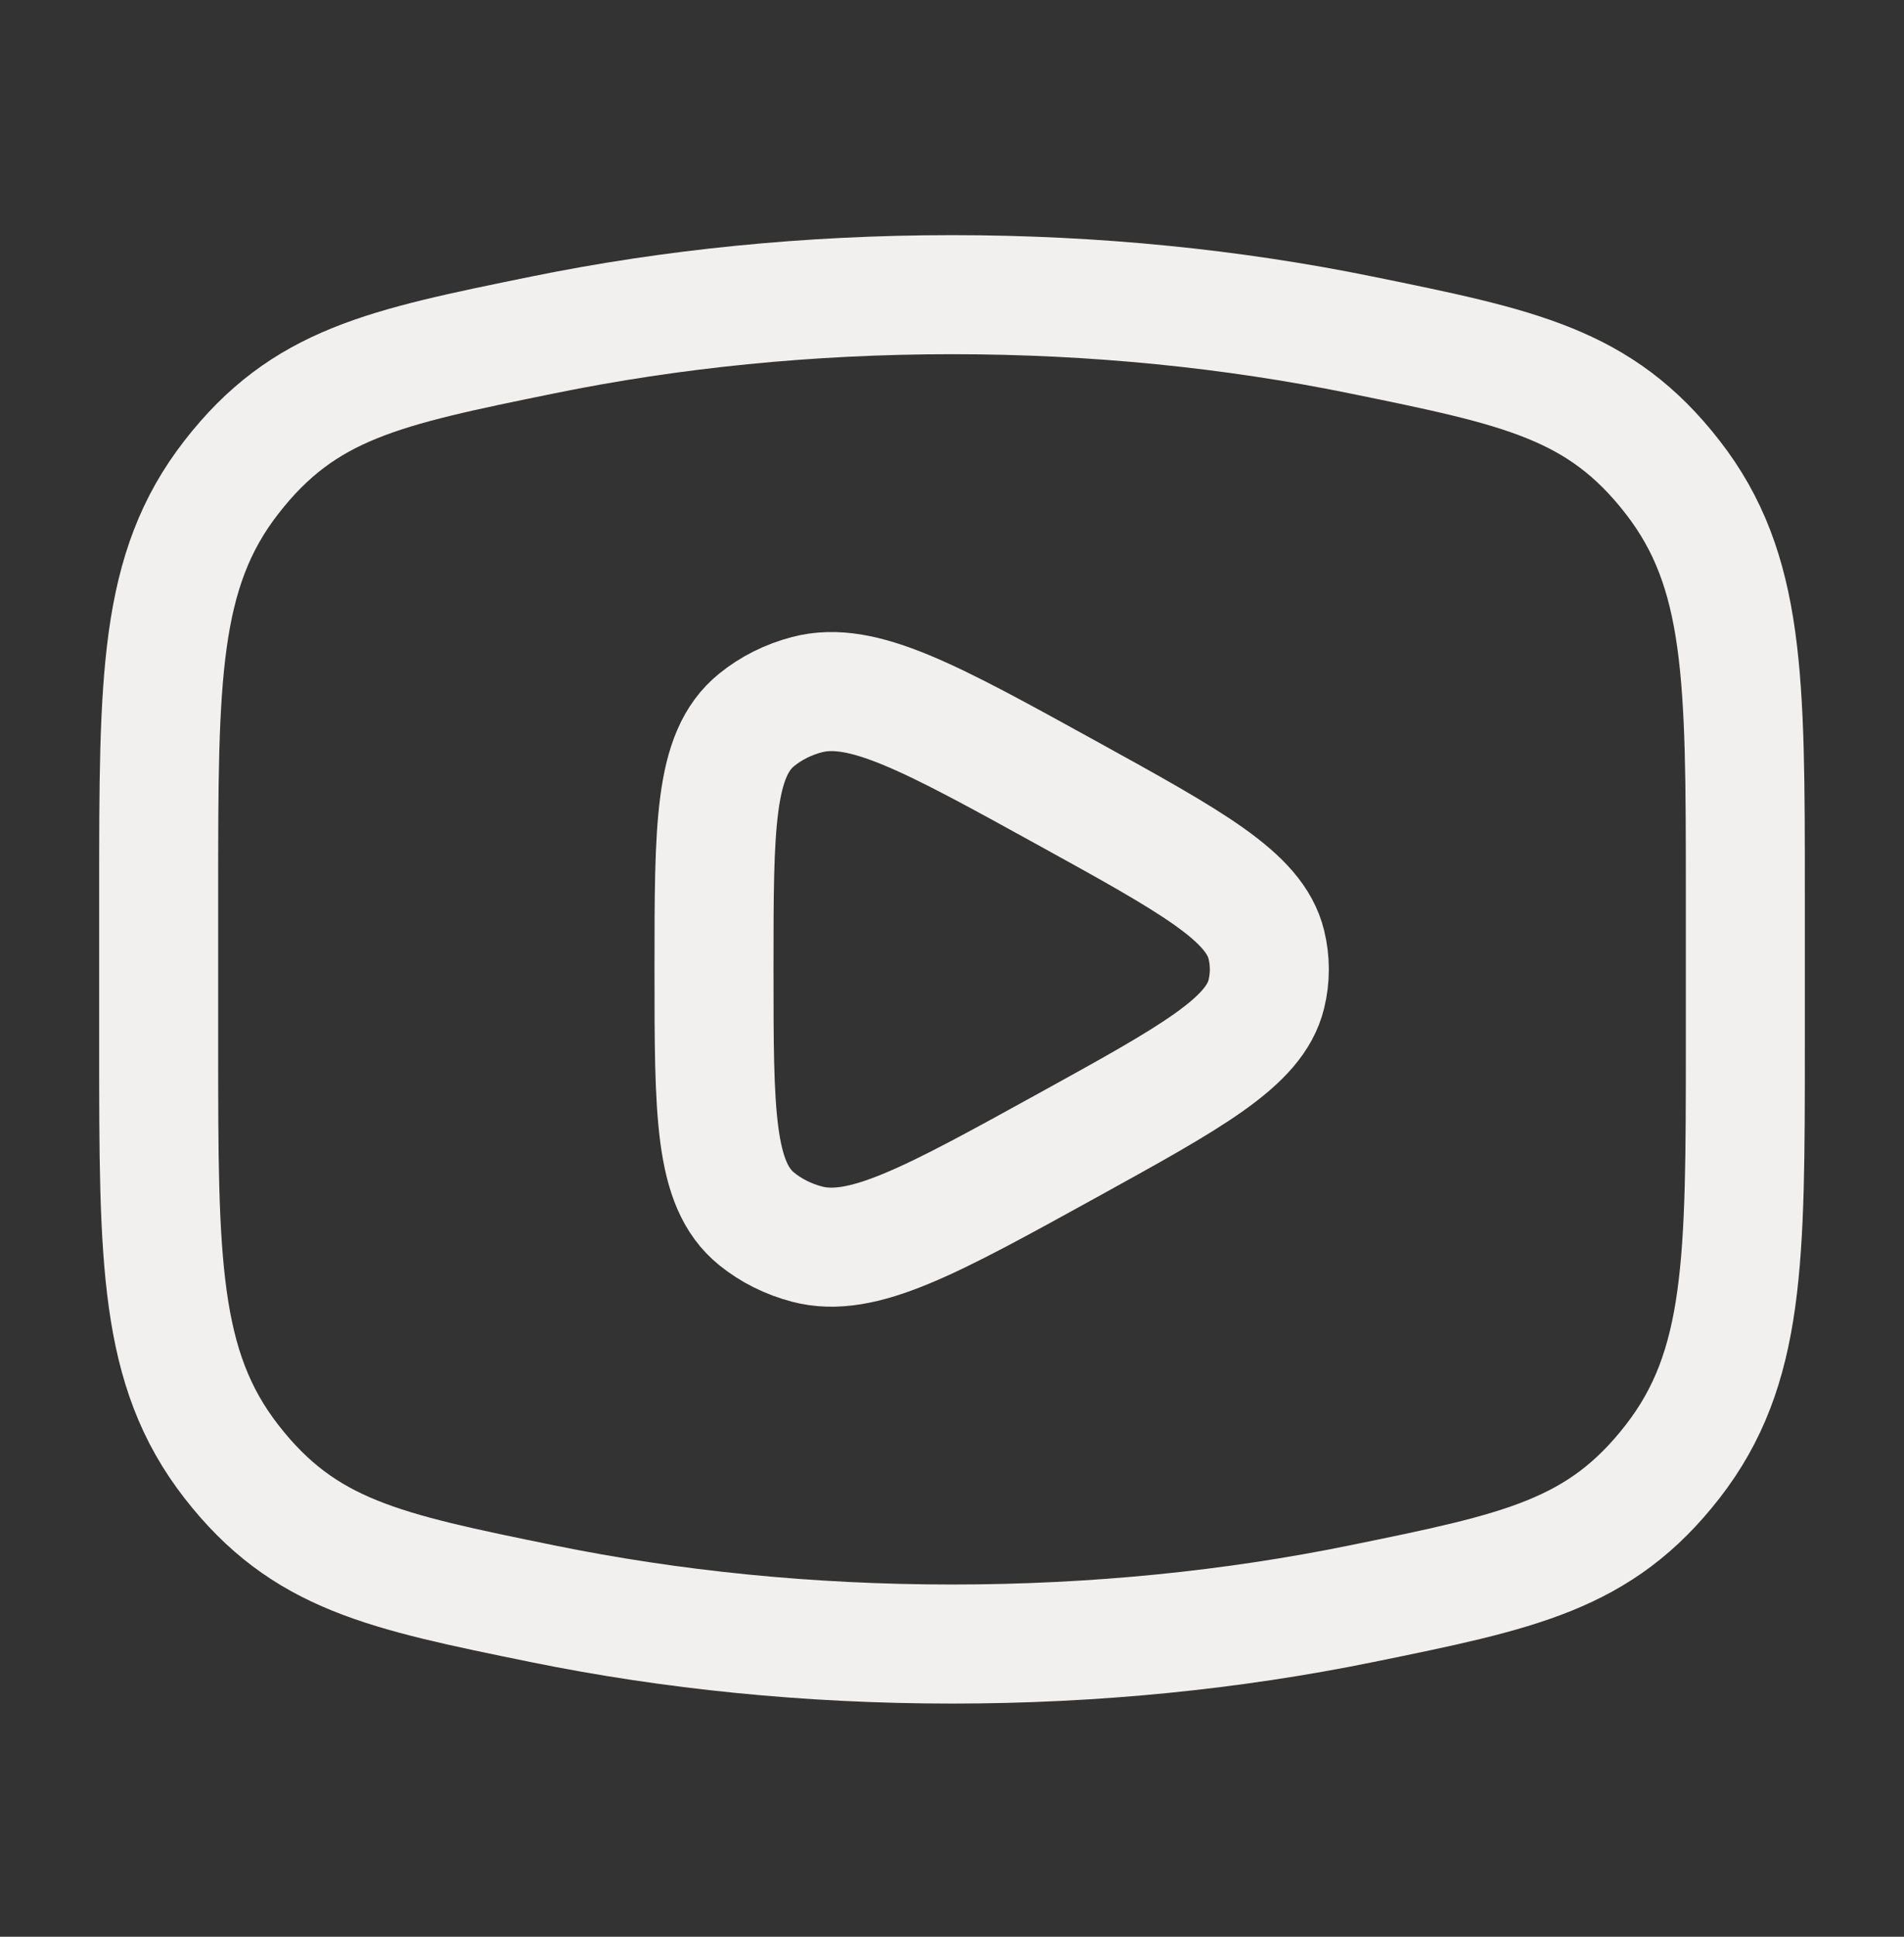
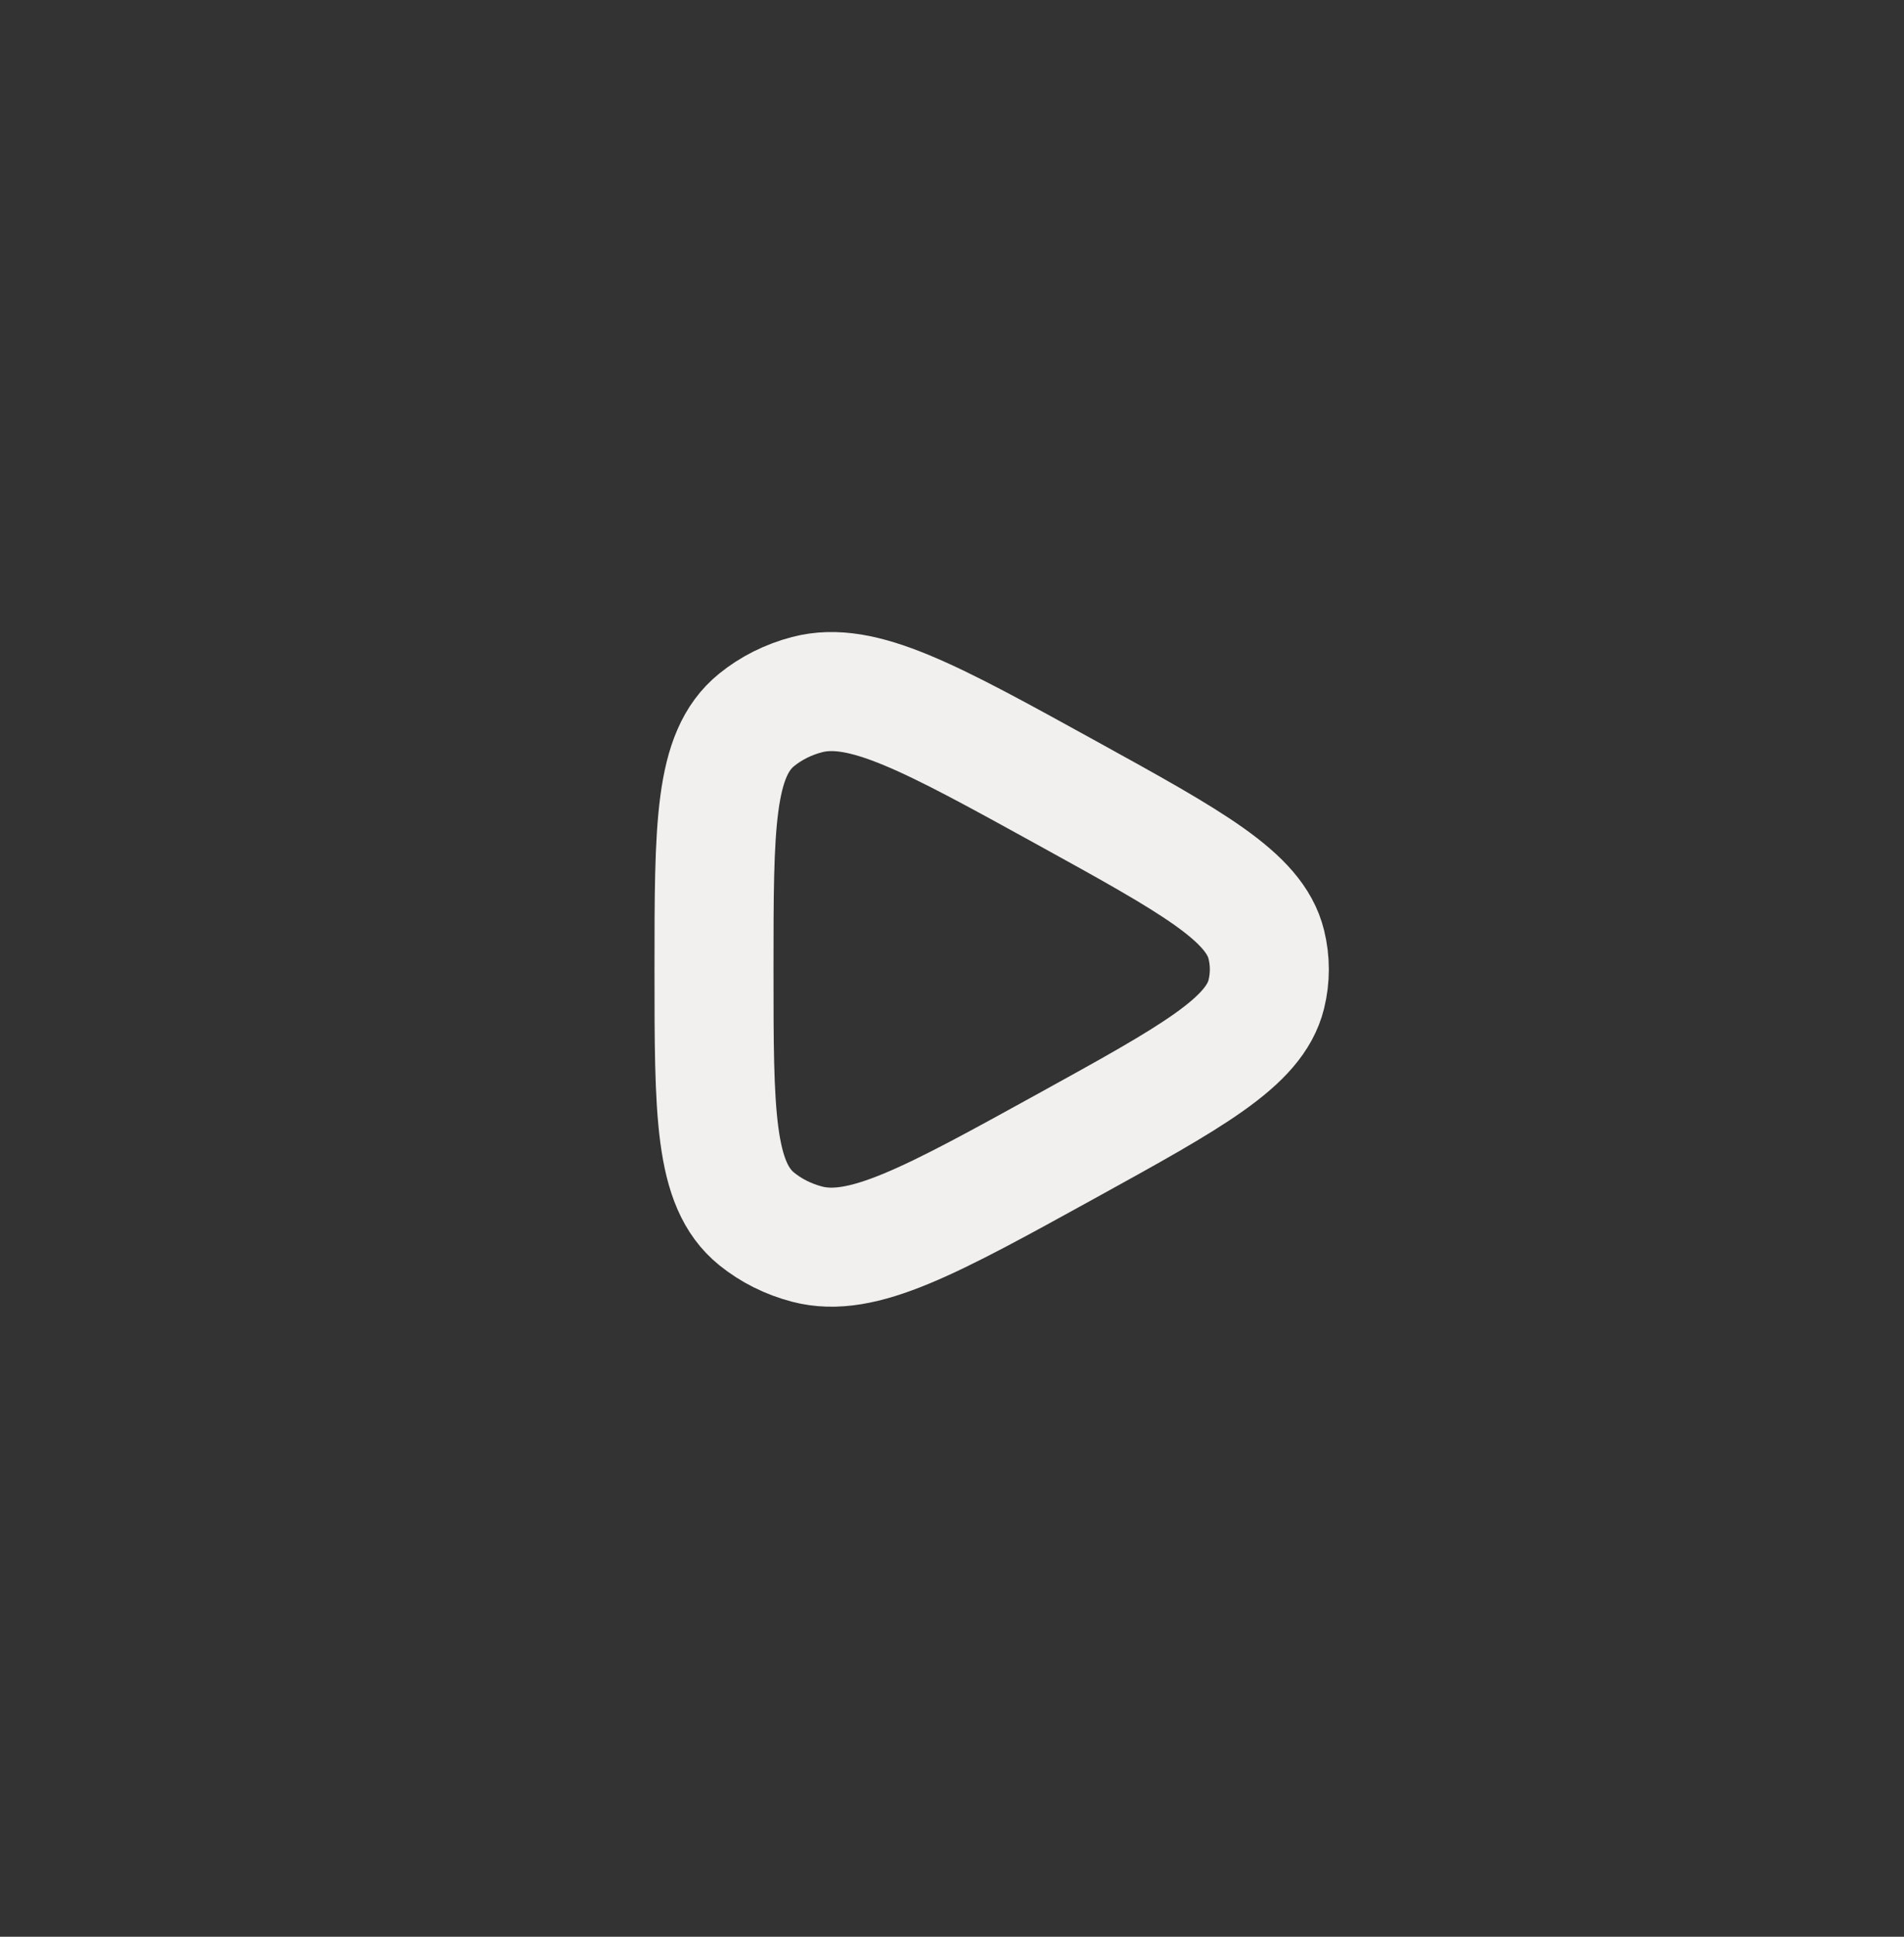
<svg xmlns="http://www.w3.org/2000/svg" width="60" height="61" viewBox="0 0 60 61" fill="none">
  <rect x="0" y="0" width="60" height="61" fill="#333333" stroke="none" />
-   <path d="M30 51.781C34.524 51.781 38.863 51.334 42.883 50.515C47.906 49.491 50.417 48.979 52.709 46.033C55 43.087 55 39.705 55 32.94V28.122C55 21.358 55 17.976 52.709 15.03C50.417 12.083 47.906 11.572 42.883 10.548C38.863 9.728 34.524 9.281 30 9.281C25.476 9.281 21.137 9.728 17.116 10.548C12.094 11.572 9.583 12.083 7.292 15.03C5 17.976 5 21.358 5 28.122V32.94C5 39.705 5 43.087 7.292 46.033C9.583 48.979 12.094 49.491 17.116 50.515C21.137 51.334 25.476 51.781 30 51.781Z" stroke="#F1F0EE" stroke-width="3.75" />
  <path d="M39.905 31.314C39.534 32.828 37.56 33.916 33.612 36.092C29.318 38.458 27.171 39.641 25.432 39.185C24.843 39.031 24.3 38.759 23.845 38.391C22.5 37.303 22.5 35.046 22.5 30.531C22.5 26.017 22.5 23.759 23.845 22.672C24.3 22.303 24.843 22.032 25.432 21.878C27.171 21.422 29.318 22.605 33.612 24.971C37.56 27.147 39.534 28.235 39.905 29.749C40.032 30.265 40.032 30.798 39.905 31.314Z" stroke="#F1F0EE" stroke-width="3.75" stroke-linejoin="round" />
</svg>